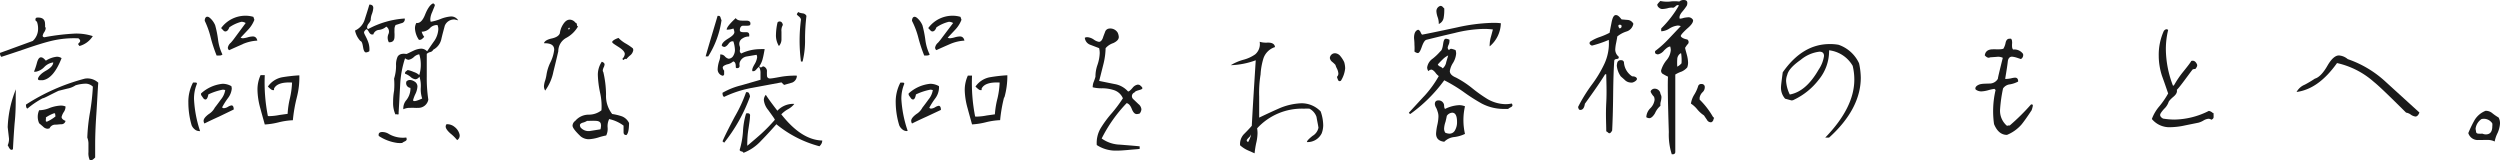
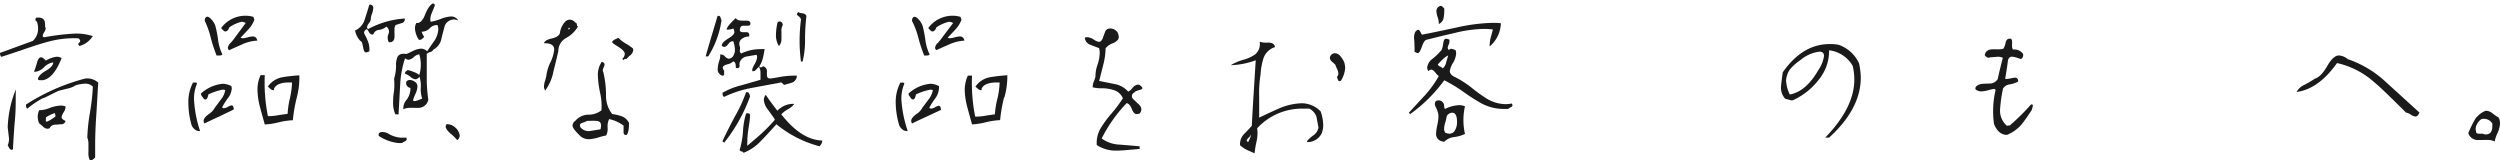
<svg xmlns="http://www.w3.org/2000/svg" viewBox="0 0 305.26 19.54">
  <defs>
    <style>.cls-1{fill:#1a1a1a;}</style>
  </defs>
  <title>Asset 23</title>
  <g id="Layer_2" data-name="Layer 2">
    <g id="レイヤー_2" data-name="レイヤー 2">
      <path class="cls-1" d="M9.7,5.62a.79.79,0,0,0-.12-.15.17.17,0,0,1,0-.17c.14-.12.21-.21.21-.31s-.07-.19-.21-.31A11.86,11.86,0,0,0,6.24,5c-.7.17-1.73.48-3.07.94s-2.35.79-3,1C.05,6.84,0,6.7,0,6.46L4,5a2,2,0,0,0,.65-1.53,2.36,2.36,0,0,0-.15-.84.23.23,0,0,1-.17-.24.21.21,0,0,1,.17-.24c.68-.05,1,.21,1,.79a1.32,1.32,0,0,1,0,.31.46.46,0,0,1,.08.24A1.12,1.12,0,0,1,5.35,4a1.36,1.36,0,0,0-.14.36c0,.1.07.17.21.19a27.17,27.17,0,0,1,3.75-.45,6.51,6.51,0,0,1,2.16.31A2.8,2.8,0,0,1,9.7,5.62ZM1.92,12c0,.77,0,1.8-.14,3.1-.12,1.56-.17,2.61-.2,3.12a.3.3,0,0,1-.19.07c-.1,0-.19-.1-.29-.26a2.82,2.82,0,0,0-.16-.29,1.88,1.88,0,0,0,.16-.82s-.05-.43-.16-1.39a13.51,13.51,0,0,1,1-4.63C1.92,11.26,1.92,11.62,1.92,12Zm9.84,2c-.1,1.49-.14,2.71-.14,3.67,0,.51,0,1,0,1.56-.22.22-.38.34-.5.34a.27.27,0,0,1-.15,0,2,2,0,0,1-.17-1V17.45a2.17,2.17,0,0,0-.14-.65A21.93,21.93,0,0,1,11,13.66a27,27,0,0,0,.34-3.08,1.28,1.28,0,0,0-1-.36,4.58,4.58,0,0,0-1.12.2,2.64,2.64,0,0,1-1,.4l-1.08.27C6,11.64,5.38,12,5.21,12a10.6,10.6,0,0,0-1.85,1.25c-.12,0-.19-.19-.19-.48a24.77,24.77,0,0,1,7.2-3.17A1.94,1.94,0,0,1,12,10.1C11.93,10.94,11.88,12.24,11.76,14ZM5.26,9.79H4.9c-.15,0-.24,0-.27-.17.07-.31.41-.67,1-1s.87-.69.87-1a1.89,1.89,0,0,0-1.08.55,1.94,1.94,0,0,1-1,.58.74.74,0,0,1-.27,0,8,8,0,0,0,.34-1C4.63,7.2,4.8,7,5,7s.36.14.6.41a3,3,0,0,1,1.32-.48,1,1,0,0,1,.6.17C6.89,8.71,6.14,9.62,5.26,9.79Zm2.28,5.38c-.27,0-.51.05-.75.05a.76.76,0,0,0-.74.45,1,1,0,0,1-.27.05.83.83,0,0,1-.52-.26l-.48-.41a1.94,1.94,0,0,1,0-1.59,3.44,3.44,0,0,0,1.29-.28,4.54,4.54,0,0,1,1.35-.29A1.48,1.48,0,0,1,8,13a1.15,1.15,0,0,1-.21.68,1.93,1.93,0,0,0-.27.6c0,.19.17.36.48.48A.5.5,0,0,1,7.54,15.17ZM6.74,14c0-.12,0-.17-.14-.17a4.53,4.53,0,0,0-1,.51.72.72,0,0,1,0,.24,1.24,1.24,0,0,0,0,.21c0,.05.07.08.17.05a4.58,4.58,0,0,0,1-.62A.85.85,0,0,0,6.74,14Z" />
      <path class="cls-1" d="M24.26,16a.82.82,0,0,1-.5-.22,1.24,1.24,0,0,1-.36-.48A9.84,9.84,0,0,1,23,12.53a5,5,0,0,1,.57-2.45h.27c.12,0,.19,0,.21.14a4.7,4.7,0,0,0-.36,1.88A14.5,14.5,0,0,0,24.43,16,.29.29,0,0,1,24.26,16Zm2.48-1.76c-.8.36-1.4.65-1.78.84a.68.68,0,0,1-.1-.33c0-.24.22-.51.63-.82a2,2,0,0,0,.74-.79c.27-.34.51-.67.75-1A2.38,2.38,0,0,0,27.5,11a1,1,0,0,0-.31-.05,7.21,7.21,0,0,0-1.75.58c-.07.4-.19.62-.36.62a.34.34,0,0,1-.24-.14l-.22-.31a.36.36,0,0,1-.07-.29,4.57,4.57,0,0,1,2.64-1.18,2.17,2.17,0,0,1,1.06.29,1.34,1.34,0,0,1,.05.31A2.26,2.26,0,0,1,27.82,12a8.65,8.65,0,0,0-.7,1.11.3.3,0,0,0,.22.1,1.08,1.08,0,0,0,.5-.17,1.16,1.16,0,0,1,.43-.17c.17,0,.27.17.27.5Zm.07-7.46h-.36a17.93,17.93,0,0,1-.7-2.11A10.44,10.44,0,0,0,25,2.54c0-.33.14-.5.31-.5s.34.14.58.41a2.65,2.65,0,0,1,.38.62,12.79,12.79,0,0,1,.36,1.8,5.73,5.73,0,0,0,.53,1.78A.42.42,0,0,1,26.81,6.77Zm2.83-1.39c-.55.24-1.1.48-1.66.74a.37.37,0,0,1-.16-.31,1,1,0,0,1,.36-.6,6.77,6.77,0,0,0,.48-.6L30,2.81a1,1,0,0,0-.52-.15A4.56,4.56,0,0,0,28,3.34c-.12.33-.28.5-.5.5a.34.34,0,0,1-.24-.14L27,3.43a3.68,3.68,0,0,1,3-1.51,3.34,3.34,0,0,1,.94.14l.12.36a3.69,3.69,0,0,1-.74,1.18l-.94,1a.57.57,0,0,0,.31.07,2.94,2.94,0,0,0,.58-.12,2.6,2.6,0,0,1,.6-.1c.29,0,.48.17.55.51A5.15,5.15,0,0,0,29.64,5.38Zm6.6,6.52a18,18,0,0,0-.48,2.77,8.84,8.84,0,0,0-1.75.26,8.84,8.84,0,0,1-1.68.26c-.19-.69-.38-1.36-.55-2A8.81,8.81,0,0,1,31.44,11a4.19,4.19,0,0,1,.38-1.83h.51a21,21,0,0,0,.38,5,2.55,2.55,0,0,0,.41,0,6.9,6.9,0,0,0,1-.13l1-.14A10.42,10.42,0,0,1,35.4,12a10.21,10.21,0,0,0,.26-1.92c-1.2-.07-1.94.19-2.2.74V11a.44.44,0,0,1-.17,0c-.1,0-.29-.14-.58-.43a2.75,2.75,0,0,1,1.71-1.13,18.7,18.7,0,0,1,2.13-.24A9.54,9.54,0,0,1,36.24,11.9Z" />
      <path class="cls-1" d="M49.1,2.81c-.26.07-.52.17-.79.24a1,1,0,0,0-.14.6,3.42,3.42,0,0,0,0,.41,3.63,3.63,0,0,1,0,.4c0,.51-.24.72-.69.7a1.13,1.13,0,0,1-.05-1,.72.72,0,0,0-.26-.91,1.66,1.66,0,0,1-.89.4.79.79,0,0,0-.7.56l-.16,0c-.15,0-.27-.12-.39-.33s-.21-.31-.26-.31-.17.09-.29.28.17.48.43,1.16a2.6,2.6,0,0,1,.19,1.24.8.8,0,0,1-.41.15c-.16,0-.28-.19-.35-.6S44.21,5.06,44,5a2.66,2.66,0,0,1-.65-1.27,2.16,2.16,0,0,0,1.2-1.4c.19-.6.38-1.17.55-1.77.32,0,.48.14.48.41a2.61,2.61,0,0,1-.16.72,2,2,0,0,0-.15.76,1.48,1.48,0,0,1-.24.41.86.86,0,0,0-.21.46.37.37,0,0,0,.11.24,10.85,10.85,0,0,1,4.49-1.3A.48.48,0,0,1,49.1,2.81ZM49.66,17c0,.1-.08.19-.22.26a1.24,1.24,0,0,0-.34.2,4.55,4.55,0,0,1-.52,0,5.39,5.39,0,0,1-2.33-.86c-.07-.31.07-.48.43-.48a1.49,1.49,0,0,1,.72.19,3.39,3.39,0,0,0,2.21.48A.77.77,0,0,1,49.66,17ZM55.51,2.38a1.22,1.22,0,0,0-1.2.76c-.14.53-.29,1.06-.41,1.59a1.93,1.93,0,0,1-1,1.34.53.53,0,0,1-.38.29.88.88,0,0,0-.41.22c0,.26,0,1.17,0,2.78a17.58,17.58,0,0,0,.19,2.81,1.23,1.23,0,0,1-1.24,1,4.6,4.6,0,0,1-.46,0,3.41,3.41,0,0,0-.5,0,1.79,1.79,0,0,0-.85.17,1.53,1.53,0,0,1,.37-1.12A2.31,2.31,0,0,0,50.11,11a1.37,1.37,0,0,0,0-.27.58.58,0,0,1-.48-.79.6.6,0,0,1,.5-.17,1.1,1.1,0,0,1,.46.17.7.7,0,0,1,.38.65,2.46,2.46,0,0,1-.26.91,4.29,4.29,0,0,0-.27.72c0,.22.36.15,1.11-.19a3.6,3.6,0,0,1-.17-1.34v0a3.6,3.6,0,0,0-.17-1.34.62.62,0,0,1-.48.33,1.09,1.09,0,0,1-.62-.31A2.31,2.31,0,0,0,49.46,9a.26.26,0,0,1,.08-.26c.07-.07.16-.12.24-.19a3.32,3.32,0,0,1,.74.24,1.75,1.75,0,0,1,.67.38,4,4,0,0,0,.19-1.27,4,4,0,0,0-.19-1.27,1.23,1.23,0,0,0-.65.33,1.31,1.31,0,0,1-.64.34.71.71,0,0,1-.44-.19,12.07,12.07,0,0,0-.6,3.33c-.07,1.13-.12,2.24-.19,3.36a.23.23,0,0,1,0,.12c0,.05-.05.07-.15.05a.45.45,0,0,0-.24,0A3.39,3.39,0,0,1,48,12.48c0-.24,0-.72.12-1.42a8.63,8.63,0,0,0,0-1.46A5.16,5.16,0,0,0,48.36,8a2.36,2.36,0,0,1,.19-1.08c.19-.31.55-.41,1.06-.33.09,0,.38-.17.86-.39a2.53,2.53,0,0,1,.94-.26,1,1,0,0,1,.74.33c.29-.43.58-.86.89-1.29a2.82,2.82,0,0,0,.48-1.39,1.25,1.25,0,0,0-.1-.53,1.16,1.16,0,0,0-.93.38,1.39,1.39,0,0,1-1,.43,1.78,1.78,0,0,0,.31.63c-.22.24-.38.36-.5.36a.44.44,0,0,1-.15,0,2.7,2.7,0,0,1-.48-1.39,1.31,1.31,0,0,1,.17-.67c.41.07.77-.27,1.06-1s.64-1.27,1-1.39a.61.61,0,0,1,.2.19c0,.12-.15.41-.32.86a2.37,2.37,0,0,0-.24.89,1.34,1.34,0,0,0,.05.31,5.79,5.79,0,0,0,1.25-.36,4.3,4.3,0,0,1,1.22-.29,1,1,0,0,1,.89.48A4.23,4.23,0,0,0,55.51,2.38Zm.31,14.73A5.13,5.13,0,0,0,55,16.3c-.38-.34-.58-.63-.58-.84a.48.48,0,0,1,.1-.29,1.4,1.4,0,0,1,1,.34,1.64,1.64,0,0,1,.6.93A.65.65,0,0,1,55.82,17.11Z" />
      <path class="cls-1" d="M69.17,4.61a1.85,1.85,0,0,0-1,1.65c-.19.84-.39,1.66-.6,2.5a5.78,5.78,0,0,1-1,2.3,1,1,0,0,1-.15-.52,2.55,2.55,0,0,1,.15-.72,4.8,4.8,0,0,0,.16-.7,5.23,5.23,0,0,1,.48-1.51,4.65,4.65,0,0,0,.46-1.54c0-.55-.41-.81-1.25-.79.07-.26.39-.46.94-.58s.89-.33,1-.64A2.58,2.58,0,0,1,68.74,3c.26-.41.52-.6.84-.6a.89.89,0,0,1,.69.38c.1,0,.15.08.17.2s0,.21.14.24A3.61,3.61,0,0,1,69.17,4.61Zm.31-1.23c-.14.15-.14.22,0,.2S69.55,3.36,69.48,3.38Zm7,13.11c-.22,0-.34-.1-.34-.36,0-.6,0-.86,0-.79a4.48,4.48,0,0,0-1.76-.8,2,2,0,0,0-.19,1,1.83,1.83,0,0,1-.17,1,7.7,7.7,0,0,0-1,.26,4.94,4.94,0,0,1-1.11.2,1.59,1.59,0,0,1-1-.34c-.65-.62-1-1.06-1-1.32a.75.75,0,0,1,.33-.58A2.15,2.15,0,0,1,71.88,14a2.49,2.49,0,0,0,1.56-.53,7.37,7.37,0,0,0-.17-2.16A12.1,12.1,0,0,1,73,9.19a2.84,2.84,0,0,1,.48-1.65c.22.07.34.19.34.33a1,1,0,0,1-.1.34,1.21,1.21,0,0,0-.12.38.38.38,0,0,0,.07.22A12.44,12.44,0,0,1,74,11.57a3.55,3.55,0,0,0,.75,2.35,6.76,6.76,0,0,1,1.2.29,1.63,1.63,0,0,1,.86.81C76.8,15.82,76.71,16.3,76.49,16.49Zm-3.1-1.22c0-.32-.19-.48-.57-.51s-.77,0-1.13,0a1.83,1.83,0,0,1-.53.22c-.22.07-.34.17-.34.31a.67.67,0,0,0,.08.27A1.27,1.27,0,0,0,72,16l1.32-.21A2,2,0,0,0,73.39,15.27Zm3.94-9.13a1,1,0,0,1-.41.65,3.72,3.72,0,0,0-.43.43.21.21,0,0,0-.22,0c-.07.07-.12.1-.14.1s-.07,0-.12-.15a.91.91,0,0,0,.29-.57c0-.27-.27-.55-.77-.87s-.77-.48-.77-.6.27-.33.77-.5a3.89,3.89,0,0,0,.86.67,6.64,6.64,0,0,1,.89.6A.67.67,0,0,1,77.33,6.14Z" />
      <path class="cls-1" d="M86.47,6.89h-.31c.31-1.11.81-2.76,1.46-4.95a.79.79,0,0,1,.17,0c.07,0,.15.07.19.19a1.2,1.2,0,0,0,.12.33A11.17,11.17,0,0,1,86.47,6.89Zm10.27,3.19-1,.29-.32-.31-3.6.67a13.35,13.35,0,0,0-3.4,1.1c-.13-.05-.2-.21-.2-.5a8.67,8.67,0,0,1,2.28-.91l2.36-.68c0,.1,0-.16,0-.81a1.34,1.34,0,0,0-.19-.77,2.31,2.31,0,0,0-.27.26c-.14.17-.26.27-.38.27a.34.34,0,0,1-.14,0c-.08-.14,0-.41.24-.82A2.27,2.27,0,0,0,92.45,7a.74.74,0,0,0-.07-.31l-1.23.21a1.07,1.07,0,0,0-.84.77.9.9,0,0,0,0,.36c0,.19-.1.29-.31.29s-.14-.12-.17-.39-.14-.4-.31-.43a1.48,1.48,0,0,1-.74.36c-.36.12-.53.24-.53.39a.65.65,0,0,0,.17.38s0,.14,0,.36a.22.22,0,0,1-.17.26.79.79,0,0,1-.62-.81,3.71,3.71,0,0,1,.19-1,1.88,1.88,0,0,0,.12-.79c.14,0,.34,0,.55.21a.89.89,0,0,0,.48.31.69.69,0,0,0,.58-.38,1.36,1.36,0,0,0,.19-.67,3.84,3.84,0,0,0-.19-1.06c-.17-.05-.39,0-.6.29s-.41.38-.5.38a.44.44,0,0,1-.32-.16c0-.27.29-.56.8-.87s.74-.55.74-.77a1.21,1.21,0,0,0-.12-.45,2.1,2.1,0,0,1-.82.14c0-.26.36-.72,1.11-1.41.12.21.38.31.79.31h.5c.39,0,.56.17.48.48,0,.09-.16.14-.38.14h-.48c-.26,0-.38.19-.41.48s.22.31.48.31h.31c.29,0,.41.17.34.53a1.34,1.34,0,0,0-.79.22.76.76,0,0,0-.41.67.83.83,0,0,0,.07.34,1,1,0,0,1,0,.45.38.38,0,0,0,.17.39,5.42,5.42,0,0,1,2.33-.53,3,3,0,0,1,.53,0c-.1.55-.17.91-.22,1.08a2.74,2.74,0,0,1-.43,1c0,.1.09.14.14.14A.27.27,0,0,0,93,8.21a.3.3,0,0,1,.22-.1.26.26,0,0,1,.12.05.62.62,0,0,1,.31.48,5.72,5.72,0,0,0,0,.58c0,.21.12.33.29.36s.74-.08,1.39-.2a10.12,10.12,0,0,1,1.42-.14,4.87,4.87,0,0,1,.55,0A.91.91,0,0,1,96.74,10.08Zm-8.32,7.35a.74.74,0,0,0-.2-.17c.27-.65.77-1.63,1.49-3a17.54,17.54,0,0,0,1.39-3,.4.4,0,0,1,.17,0c.1,0,.17.08.22.2a1,1,0,0,1,.09.33A19.93,19.93,0,0,1,88.42,17.43Zm11.64.43a13.8,13.8,0,0,1-5.26-2.69c-.41.46-1,1.13-1.85,2a5.73,5.73,0,0,1-2.16,1.49.31.31,0,0,0-.24-.17.29.29,0,0,1-.24-.17,10.13,10.13,0,0,0,.41-2.25,8.87,8.87,0,0,1,.38-2.21.56.56,0,0,1,.36,0,.26.26,0,0,1,.12.29c0,.38-.09.91-.19,1.58a11,11,0,0,0-.14,1.54,4.52,4.52,0,0,0,0,.53c.79-.67,1.39-1.18,1.75-1.51a19.78,19.78,0,0,0,1.61-1.66c0-.1-.31-.5-.81-1.2a2.28,2.28,0,0,1-.53-1.2.94.94,0,0,1,.24-.65c.29.46.77,1.11,1.41,1.94a2.65,2.65,0,0,1,1.71-.83,2.2,2.2,0,0,1,.36,0,2.54,2.54,0,0,1-.82.67,3.45,3.45,0,0,0-.77.6c1.64,2.09,3.29,3.15,5,3.2C100.39,17.43,100.3,17.62,100.06,17.86Zm-4.64-14v.89a1.21,1.21,0,0,1-.31.87,2.45,2.45,0,0,1-.36-1.42,7.13,7.13,0,0,1,.19-1.46.33.33,0,0,1,.24-.12c.22,0,.36.14.41.43A1.31,1.31,0,0,0,95.42,3.86Zm2.88.89A10.71,10.71,0,0,1,98,7.51H97.8a19.7,19.7,0,0,1,0-5.09c0-.12-.07-.26-.24-.4s-.26-.22-.26-.27.07-.17.19-.29c.05.08.22.12.5.17a.57.57,0,0,1,.48.31A24,24,0,0,0,98.3,4.75Z" />
      <path class="cls-1" d="M110.66,16a.82.82,0,0,1-.5-.22,1.24,1.24,0,0,1-.36-.48,9.84,9.84,0,0,1-.43-2.76,5,5,0,0,1,.57-2.45h.27c.12,0,.19,0,.21.14a4.7,4.7,0,0,0-.36,1.88,14.5,14.5,0,0,0,.77,3.86A.27.27,0,0,1,110.66,16Zm2.48-1.76c-.8.36-1.4.65-1.78.84a.68.68,0,0,1-.1-.33c0-.24.22-.51.63-.82a2,2,0,0,0,.74-.79c.27-.34.51-.67.75-1A2.38,2.38,0,0,0,113.9,11a1,1,0,0,0-.31-.05,7.21,7.21,0,0,0-1.75.58c-.07.4-.19.62-.36.62a.34.34,0,0,1-.24-.14l-.22-.31a.36.36,0,0,1-.07-.29,4.57,4.57,0,0,1,2.64-1.18,2.17,2.17,0,0,1,1.06.29,1.34,1.34,0,0,1,0,.31,2.26,2.26,0,0,1-.48,1.22,8.65,8.65,0,0,0-.7,1.11.3.3,0,0,0,.22.1,1.08,1.08,0,0,0,.5-.17,1.16,1.16,0,0,1,.43-.17c.17,0,.27.17.27.5Zm.07-7.46h-.36a17.93,17.93,0,0,1-.7-2.11,9.87,9.87,0,0,0-.79-2.12c0-.33.14-.5.31-.5s.34.14.58.41a2.65,2.65,0,0,1,.38.62,12.79,12.79,0,0,1,.36,1.8,5.73,5.73,0,0,0,.53,1.78A.42.42,0,0,1,113.21,6.77ZM116,5.38c-.55.24-1.1.48-1.66.74a.37.37,0,0,1-.16-.31,1,1,0,0,1,.36-.6,6.77,6.77,0,0,0,.48-.6l1.36-1.8a1,1,0,0,0-.52-.15,4.56,4.56,0,0,0-1.52.68c-.12.33-.28.5-.5.5a.34.34,0,0,1-.24-.14l-.26-.27a3.68,3.68,0,0,1,3-1.51,3.34,3.34,0,0,1,.94.14l.12.36a3.69,3.69,0,0,1-.74,1.18l-.94,1a.57.57,0,0,0,.31.07,2.94,2.94,0,0,0,.58-.12,2.6,2.6,0,0,1,.6-.1c.29,0,.48.17.55.51A5.15,5.15,0,0,0,116,5.38Zm6.6,6.52a18,18,0,0,0-.48,2.77,8.84,8.84,0,0,0-1.75.26,8.84,8.84,0,0,1-1.68.26c-.19-.69-.38-1.36-.55-2a8.81,8.81,0,0,1-.34-2.13,4.19,4.19,0,0,1,.38-1.83h.51a21,21,0,0,0,.38,5,2.55,2.55,0,0,0,.41,0,6.9,6.9,0,0,0,1-.13l1-.14A10.42,10.42,0,0,1,121.8,12a10.21,10.21,0,0,0,.26-1.92c-1.19-.07-1.94.19-2.2.74V11a.44.44,0,0,1-.17,0c-.1,0-.29-.14-.58-.43a2.75,2.75,0,0,1,1.71-1.13A18.7,18.7,0,0,1,123,9.19,9.54,9.54,0,0,1,122.64,11.9Z" />
      <path class="cls-1" d="M137.76,18.31c-.58.05-1,.08-1.37.08a4.21,4.21,0,0,1-2.47-.68,3.53,3.53,0,0,1,.48-2.06,13.05,13.05,0,0,1,1.37-1.85A16.64,16.64,0,0,0,137.11,12,1.78,1.78,0,0,0,136,11a4.68,4.68,0,0,0-1.37-.22,4.54,4.54,0,0,1-1.2-.12.37.37,0,0,1,0-.16,1.59,1.59,0,0,1,.14-.56,5.68,5.68,0,0,0,.19-.57A4.25,4.25,0,0,1,134,7.94a5,5,0,0,0,.28-1.44,2.68,2.68,0,0,0-.07-.62l-1.13-.43a1,1,0,0,1-.62-.84.64.64,0,0,1,.31-.07,1.61,1.61,0,0,1,.77.28,1.51,1.51,0,0,0,.65.29c.21,0,.41-.21.53-.65l.21-.55a.58.58,0,0,1,.43-.41,1.06,1.06,0,0,1,1.11.48,1.49,1.49,0,0,1,.14.53c0,.29-.21.53-.67.75a2.13,2.13,0,0,0-.94.62,8.82,8.82,0,0,1-.28,2c-.32,1.27-.48,1.92-.51,2l1.87.38a2.82,2.82,0,0,1,1.66.91c.14,0,.34-.19.58-.48a1,1,0,0,1,.62-.36,1,1,0,0,1,.22.05c.21.17.33.29.33.39s-.14.16-.43.24-.48.16-.53.28a.48.48,0,0,0-.17.8l.65.62a.91.91,0,0,1,.36.63.9.9,0,0,1-.21.52,1.18,1.18,0,0,1-.36.07c-.24,0-.44-.21-.6-.62s-.36-.65-.63-.72a17.59,17.59,0,0,0-3.05,4.32,4,4,0,0,0,2.21.75c1.51.12,2.31.19,2.43.21v.31C138.94,18.22,138.46,18.24,137.76,18.31ZM135.53,4.46s.07,0,.17,0Z" />
      <path class="cls-1" d="M159.58,17.35c0-.16.24-.4.69-.76a1.5,1.5,0,0,0,.72-1c-.07-.45-.17-.89-.24-1.32a1.79,1.79,0,0,0-.86-1,4.72,4.72,0,0,0-.65,0,7.41,7.41,0,0,0-5.74,2.4,3.79,3.79,0,0,1,.05.58,5.69,5.69,0,0,1-.17,1.25,11.9,11.9,0,0,0-.19,1.22l-.86-.38a3.67,3.67,0,0,1-.91-.6,1.76,1.76,0,0,1,.43-1.32c.36-.36.69-.7,1-1.06.09-1.85.26-4.49.48-8a9.61,9.61,0,0,1-3.05.6,6.14,6.14,0,0,1,1.49-.65,4.47,4.47,0,0,0,1.49-.67,1.64,1.64,0,0,0,.55-1.54,2.7,2.7,0,0,0,1,.1c.55,0,.84.19.87.55a2.18,2.18,0,0,0-1.4,1.35,8.2,8.2,0,0,0-.36,2,13.81,13.81,0,0,0-.17,2.67c0,1.75,0,2.61,0,2.59.82-.39,1.63-.77,2.45-1.13a7.54,7.54,0,0,1,2.69-.62,3.21,3.21,0,0,1,2.37,1,5.33,5.33,0,0,1,.31,1.68,2.83,2.83,0,0,1-.19,1A1.93,1.93,0,0,1,159.58,17.35Zm-7.08-.57c-.17.17-.27.29-.27.36s.05.14.17.21a3.84,3.84,0,0,0,.33-.76.68.68,0,0,0,0-.2C152.73,16.51,152.66,16.63,152.5,16.78Zm11.23-6.92a.45.45,0,0,1-.17.05c-.1,0-.17-.09-.22-.26a1,1,0,0,1-.09-.27.55.55,0,0,0,.17-.4,1.66,1.66,0,0,0-.15-.56,2.45,2.45,0,0,1-.21-.5,3.6,3.6,0,0,0-.41-.38.73.73,0,0,1-.27-.46A.63.63,0,0,1,163,6.5a.89.89,0,0,1,.67.36,3.51,3.51,0,0,1,.46.72,2.82,2.82,0,0,1,.12.77A3.5,3.5,0,0,1,163.73,9.86Z" />
      <path class="cls-1" d="M184.68,12.84c0,.1-.07.19-.22.26s-.28.17-.31.2c-.21,0-.43,0-.65,0a5.78,5.78,0,0,1-2.56-.65,22,22,0,0,1-2.28-1.46,19,19,0,0,0-2.31-1.39,18.23,18.23,0,0,1-4.15,4.12.3.3,0,0,1-.17-.16c.65-.7,1.3-1.42,1.95-2.11a13.12,13.12,0,0,0,1.7-2.36,1.8,1.8,0,0,1-.43-.45c-.19-.22-.36-.34-.48-.34a.54.54,0,0,0-.36.19.89.89,0,0,1-.15-.45,1.58,1.58,0,0,1,.68-1.08,6.78,6.78,0,0,0,.93-.89c.17-.1.27-.39.34-.89s.17-.65.36-.65a1.14,1.14,0,0,1,.41.12.85.85,0,0,1,0,.22,1,1,0,0,1-.09.38,1.31,1.31,0,0,0-.12.36.37.37,0,0,0,.17.31.29.29,0,0,1,.28-.16,2.55,2.55,0,0,1,.51.16,1.35,1.35,0,0,1,.07.44,2.6,2.6,0,0,1-.38,1.12,2.51,2.51,0,0,0-.39,1c0,.31.24.58.75.79a11.9,11.9,0,0,1,1.92,1.25,17.63,17.63,0,0,0,1.92,1.37,4.58,4.58,0,0,0,2.23.63,3.89,3.89,0,0,0,.74-.08A.51.51,0,0,1,184.68,12.84ZM181.9,5.66a.89.89,0,0,1,0-.28,3.56,3.56,0,0,1,.15-.89c.14-.51.21-.79.24-.89a8.36,8.36,0,0,0-1.13-.07,15.73,15.73,0,0,0-3.55.5c-1.18.27-2.33.55-3.48.84-.2.1-.36.39-.53.87s-.31.74-.48.74a.77.77,0,0,1-.41-.19,5.48,5.48,0,0,0,0-.82c0-.45-.05-.74-.05-.84,0-.57.17-.91.51-1a.53.53,0,0,1,.28.29c.08.17.12.26.2.31.4-.07,1.82-.36,4.29-.89a22.07,22.07,0,0,1,4.32-.55c.31,0,.65,0,1,.05A3.81,3.81,0,0,1,181.9,5.66Zm-4.3,11.07a2,2,0,0,0-1.25.58c-.65-.08-1-.39-1-1a6.69,6.69,0,0,1,.14-1,5.29,5.29,0,0,0,.15-1.05,1.7,1.7,0,0,0-.1-.63,2.86,2.86,0,0,0-.17-.45,1.08,1.08,0,0,1-.17-.46c0-.31.15-.46.44-.46a.67.67,0,0,1,.69.58c0,.26.05.41.12.46a4.29,4.29,0,0,1,1.71-.46,1.89,1.89,0,0,1,.72.14,7.57,7.57,0,0,0,0,3.37A4.18,4.18,0,0,1,177.6,16.73ZM176.28,2.14a1,1,0,0,1-.6.79,2.29,2.29,0,0,0-.12-.79,2.62,2.62,0,0,1-.17-.77.67.67,0,0,1,.48-.65c.07,0,.17,0,.29.12a1.49,1.49,0,0,0,.19.19A5.44,5.44,0,0,1,176.28,2.14Zm-.12,5.11c-.22.21-.41.41-.6.62a.53.53,0,0,0,.31.27.72.72,0,0,1,.29.21,1.25,1.25,0,0,0,.43-.77c.17-.55.24-.81.24-.81A2.34,2.34,0,0,0,176.16,7.25Zm.34,7.63a2.87,2.87,0,0,0-.17.82.92.92,0,0,0,.14.5,1.35,1.35,0,0,0,.51.12.75.75,0,0,0,.69-.43,1.94,1.94,0,0,0,.24-1c0-.74-.19-1.13-.6-1.13a.87.87,0,0,0-.65.39C176.64,14.28,176.59,14.52,176.5,14.88Z" />
-       <path class="cls-1" d="M198.62,3.84a3.32,3.32,0,0,0-1.15.62c0,.12-.05.36-.12.72a5,5,0,0,0-.12.82,1.1,1.1,0,0,0,.41.91c.05.17,0,.27-.22.29s-.29.1-.31.19c-.07.94-.12,2.38-.14,4.28s-.07,3.33-.12,4.27c-.12.21-.22.33-.34.33a.19.19,0,0,1-.14-.07,1.74,1.74,0,0,0-.24-.17c0-.84-.08-2,0-3.48s0-2.78,0-3.48h-.14q-.75,1.23-2.47,3.6c-.07.51-.26.75-.55.75a.2.2,0,0,1-.22-.17.27.27,0,0,1,0-.31,19.26,19.26,0,0,1,1.58-2.55,14.53,14.53,0,0,0,1.56-2.57,5.94,5.94,0,0,0,.55-2.95,13.53,13.53,0,0,1-2.06.7c-.29-.12-.36-.29-.22-.48a5.16,5.16,0,0,1,1.2-.58A8.43,8.43,0,0,0,196.54,4c.07-.43.16-.86.24-1.27.12-.6.28-.89.52-.89s.41.17.7.53l.82.07a.86.86,0,0,1,.62.46A1.2,1.2,0,0,1,198.62,3.84Zm.7,6.24a.78.78,0,0,1-.22,0,1.09,1.09,0,0,1-.67-.28c-.17-.17-.36-.32-.53-.48a2.68,2.68,0,0,1-.48-1.3,2,2,0,0,1,.05-.34.41.41,0,0,1,.46-.33.33.33,0,0,1,.36.24,2.2,2.2,0,0,0,1,1.73c.31,0,.51.09.58.26S199.63,10,199.32,10.08Zm-1.68-6.79a1.12,1.12,0,0,0,.1.17.24.24,0,0,0,.26-.27c0-.12-.07-.17-.24-.17S197.59,3.17,197.64,3.29Zm4.44,10.54c-.24.4-.48.6-.7.6a.73.73,0,0,1-.36-.12,1.64,1.64,0,0,1,.51-1.11,1.77,1.77,0,0,0,.5-1,1.07,1.07,0,0,0-.07-.39,2,2,0,0,1-.41-.6.33.33,0,0,1,.15-.26.5.5,0,0,1,.31-.12.7.7,0,0,1,.74.65.74.74,0,0,1,.12.38,2.59,2.59,0,0,1-.07.5,1.32,1.32,0,0,0-.05.56A2.47,2.47,0,0,0,202.08,13.83ZM206,3.5c-.5.46-.77.77-.77.89s.27.34.79.43a.38.38,0,0,1,0,.63s-.09.12-.26.38c0,.12.1.43.22.89a4,4,0,0,1,.14.89,1.68,1.68,0,0,1-.1.62,2,2,0,0,1-.69.51,3.79,3.79,0,0,0-.77.36c0,1.6,0,3.19,0,4.75s0,3.14,0,4.7c0,.2-.14.29-.31.29s-.1,0-.12,0a7.86,7.86,0,0,1-.36-2.71q-.18-5.62-.1-6.77a4.94,4.94,0,0,1-.55-.29.45.45,0,0,1-.29-.48,3.49,3.49,0,0,1,.65-1.23,2.15,2.15,0,0,0,.53-1.24,1.68,1.68,0,0,0-.07-.44c-.2,0-.44.17-.75.48a1.31,1.31,0,0,1-.74.48.49.49,0,0,1-.36-.16V6.24a12.51,12.51,0,0,0,1.63-1.46l1.51-1.59a1,1,0,0,0-.38-.07,2.39,2.39,0,0,0-1,.36,2,2,0,0,1-1,.34,1.25,1.25,0,0,1,0-.36A12.73,12.73,0,0,0,205,.67a.39.39,0,0,0-.14-.05.45.45,0,0,0-.29.17c-.15.12-.24.17-.31.15a1.58,1.58,0,0,0-.65.07,3.31,3.31,0,0,1-.6.09.56.56,0,0,1-.43-.16.48.48,0,0,1-.22-.39,2.42,2.42,0,0,1,.38-.43,3.87,3.87,0,0,0,1.16.07,4.28,4.28,0,0,1,1.15,0,.78.78,0,0,1,.53-.19c.31,0,.45.12.45.36a.83.83,0,0,1-.07.34,7.55,7.55,0,0,1-.6.79c-.24.31-.34.57-.26.79a1.68,1.68,0,0,0,.5-.1,4.06,4.06,0,0,1,.55-.07.62.62,0,0,1,.58.34C206.76,2.71,206.54,3.05,206,3.5Zm-.77,3a.86.86,0,0,0-.43.72,7.07,7.07,0,0,0,0,.92,1.74,1.74,0,0,0,.52-.41A5.65,5.65,0,0,0,205.27,6.5Zm4,8a.45.45,0,0,1-.28.43.54.54,0,0,1-.53-.31c-.22-.31-.34-.51-.36-.53a3.59,3.59,0,0,1-.82-.74,3.4,3.4,0,0,0-.77-.7,2.85,2.85,0,0,1,.41-1.1,4.38,4.38,0,0,0,.46-1,.37.37,0,0,1,.41-.29.37.37,0,0,1,.4.26.82.82,0,0,1-.24.72,1.21,1.21,0,0,0-.38.7s0,.07,0,.12,0,.07,0,.1a9.73,9.73,0,0,1,1.63,2.11A.3.3,0,0,1,209.3,14.45Z" />
      <path class="cls-1" d="M227.21,9.48c0,2.52-1.3,5-3.87,7.32h-.47q3.56-3.68,3.55-7.1a7.18,7.18,0,0,0-.2-1.66,3.85,3.85,0,0,0-2.88-1.9,5.52,5.52,0,0,1-1.27,3.6,8.31,8.31,0,0,1-3,2.43.59.59,0,0,1-.33.09l-.77-.21a2,2,0,0,1-.5-1.47c0-.14.07-.72.21-1.75,1.61-2.3,3.51-3.45,5.74-3.45a5.63,5.63,0,0,1,1.08.09A4.3,4.3,0,0,1,227,7.73,8.84,8.84,0,0,1,227.21,9.48Zm-4.49-2.64c0-.36-.19-.53-.55-.53a4.37,4.37,0,0,0-2.3,1c-1,.7-1.52,1.3-1.64,1.83a2,2,0,0,0-.14.74,4.35,4.35,0,0,0,.45,1.66c1.33-.24,2.5-1.25,3.53-3.05A4,4,0,0,0,222.72,6.84Z" />
      <path class="cls-1" d="M246.82,15.22a4.71,4.71,0,0,1-1.76,1.25c-.69,0-1.22-.44-1.58-1.32a11.25,11.25,0,0,1,.19-4.16l-.14-.14a5.38,5.38,0,0,0-.77.17,3.65,3.65,0,0,1-.82.14,1.14,1.14,0,0,1-.69-.22.24.24,0,0,1-.05-.14c0-.19.17-.36.48-.48s.86-.1,1.27-.12a1.16,1.16,0,0,0,1-.58c0-.14.21-1,.6-2.56a1.28,1.28,0,0,0-.72-.12L243,7c-.22.12-.43,0-.65-.24.07-.5.41-.74,1-.74a2.61,2.61,0,0,1,.34,0h.38a1.71,1.71,0,0,0,.55-.07,2.17,2.17,0,0,0,.27-.72c.07-.34.24-.5.45-.5a.85.85,0,0,1,.22,0,.52.52,0,0,1,.12.34,1.13,1.13,0,0,1,0,.29,2.91,2.91,0,0,0,0,.31.66.66,0,0,0,.12.38,1.3,1.3,0,0,1,1.22.53.55.55,0,0,1-.26.63l-.51-.17a2.75,2.75,0,0,0-.57-.12c-.27,0-.44.17-.51.5-.05.51-.17,1.23-.33,2.21a.8.8,0,0,0,.26,0,3.4,3.4,0,0,0,.48-.07,2.72,2.72,0,0,1,.46-.08c.26,0,.4.17.38.48a3.33,3.33,0,0,1-1,.34,1.17,1.17,0,0,0-.84.5,17.76,17.76,0,0,0-.36,2.52,2.42,2.42,0,0,0,.79,2,.17.17,0,0,0,.2,0,.91.91,0,0,0,.19,0A26.07,26.07,0,0,0,248,12.75c.14,0,.22,0,.22.16,0-.07,0,.12-.15.55C247.51,14.31,247.08,14.91,246.82,15.22Z" />
-       <path class="cls-1" d="M270.29,14.28c0,.17-.1.26-.27.34a.65.65,0,0,0-.36-.12,1.47,1.47,0,0,0-.6.21,2.39,2.39,0,0,1-.62.27l-1.63.33a8.72,8.72,0,0,1-1.75.22,2.77,2.77,0,0,1-2.31-1,5.09,5.09,0,0,1,.94-1.58,10.2,10.2,0,0,0,1.05-1.54c-.16-.46-.4-1.18-.74-2.11a8,8,0,0,1-.41-2.52,7.08,7.08,0,0,1,.62-3c.17-.22.37-.27.53-.12A9.85,9.85,0,0,0,264.46,6a12.64,12.64,0,0,0,.86,4.44h.12a12.29,12.29,0,0,1,1-1.51c.6-.74,1-1.25,1.13-1.49.26-.07.5,0,.69.41.07.15,0,.34-.21.58a.63.63,0,0,0-.32.05c-.21.26-.52.69-.93,1.24s-.75,1-1,1.25c.07.27-.07.55-.39.82s-.62.57-.64.74a2.07,2.07,0,0,1-.53.77c-.32.36-.48.6-.48.74s.12.32.36.44a9,9,0,0,0,1.39.12,9.56,9.56,0,0,0,4.2-1.06,1,1,0,0,1,.5.27C270.29,13.73,270.29,13.87,270.29,14.28Z" />
      <path class="cls-1" d="M294.94,14.23a1.26,1.26,0,0,1-.58-.24,1.36,1.36,0,0,0-.57-.24c-2.07-2.06-3.37-3.31-3.92-3.74a10.08,10.08,0,0,0-4.51-2.31c-1.51,2.12-3.14,3.29-4.94,3.53a2,2,0,0,1,1-.89,13.72,13.72,0,0,0,1.24-.74c.46-.12,1-.65,1.52-1.56s1-1.27,1.41-1.27a1.86,1.86,0,0,1,1.08.45A13,13,0,0,1,291.31,10l4.11,3.74C295.3,14.06,295.13,14.23,294.94,14.23Z" />
      <path class="cls-1" d="M305.26,15.1a3.43,3.43,0,0,1-.29,1.13,3.87,3.87,0,0,0-.36,1.05,1.81,1.81,0,0,0-.87-.19c-.12,0-.28,0-.53,0a3.81,3.81,0,0,1-.52,0,1.2,1.2,0,0,1-1.3-.84,14.1,14.1,0,0,1,.79-1.63,2.76,2.76,0,0,1,1.32-1.09,1.23,1.23,0,0,1,.82.29,5.83,5.83,0,0,0,.77.53A1.45,1.45,0,0,1,305.26,15.1ZM303,14.54a1.66,1.66,0,0,0-.72,1.16,2.19,2.19,0,0,0,.05.31c0,.19.07.29.29.31a4.18,4.18,0,0,0,.5,0,1,1,0,0,0,.41.09c.53,0,.79-.33.79-1a1.4,1.4,0,0,0,0-.34A1.22,1.22,0,0,0,303,14.54Z" />
    </g>
  </g>
</svg>